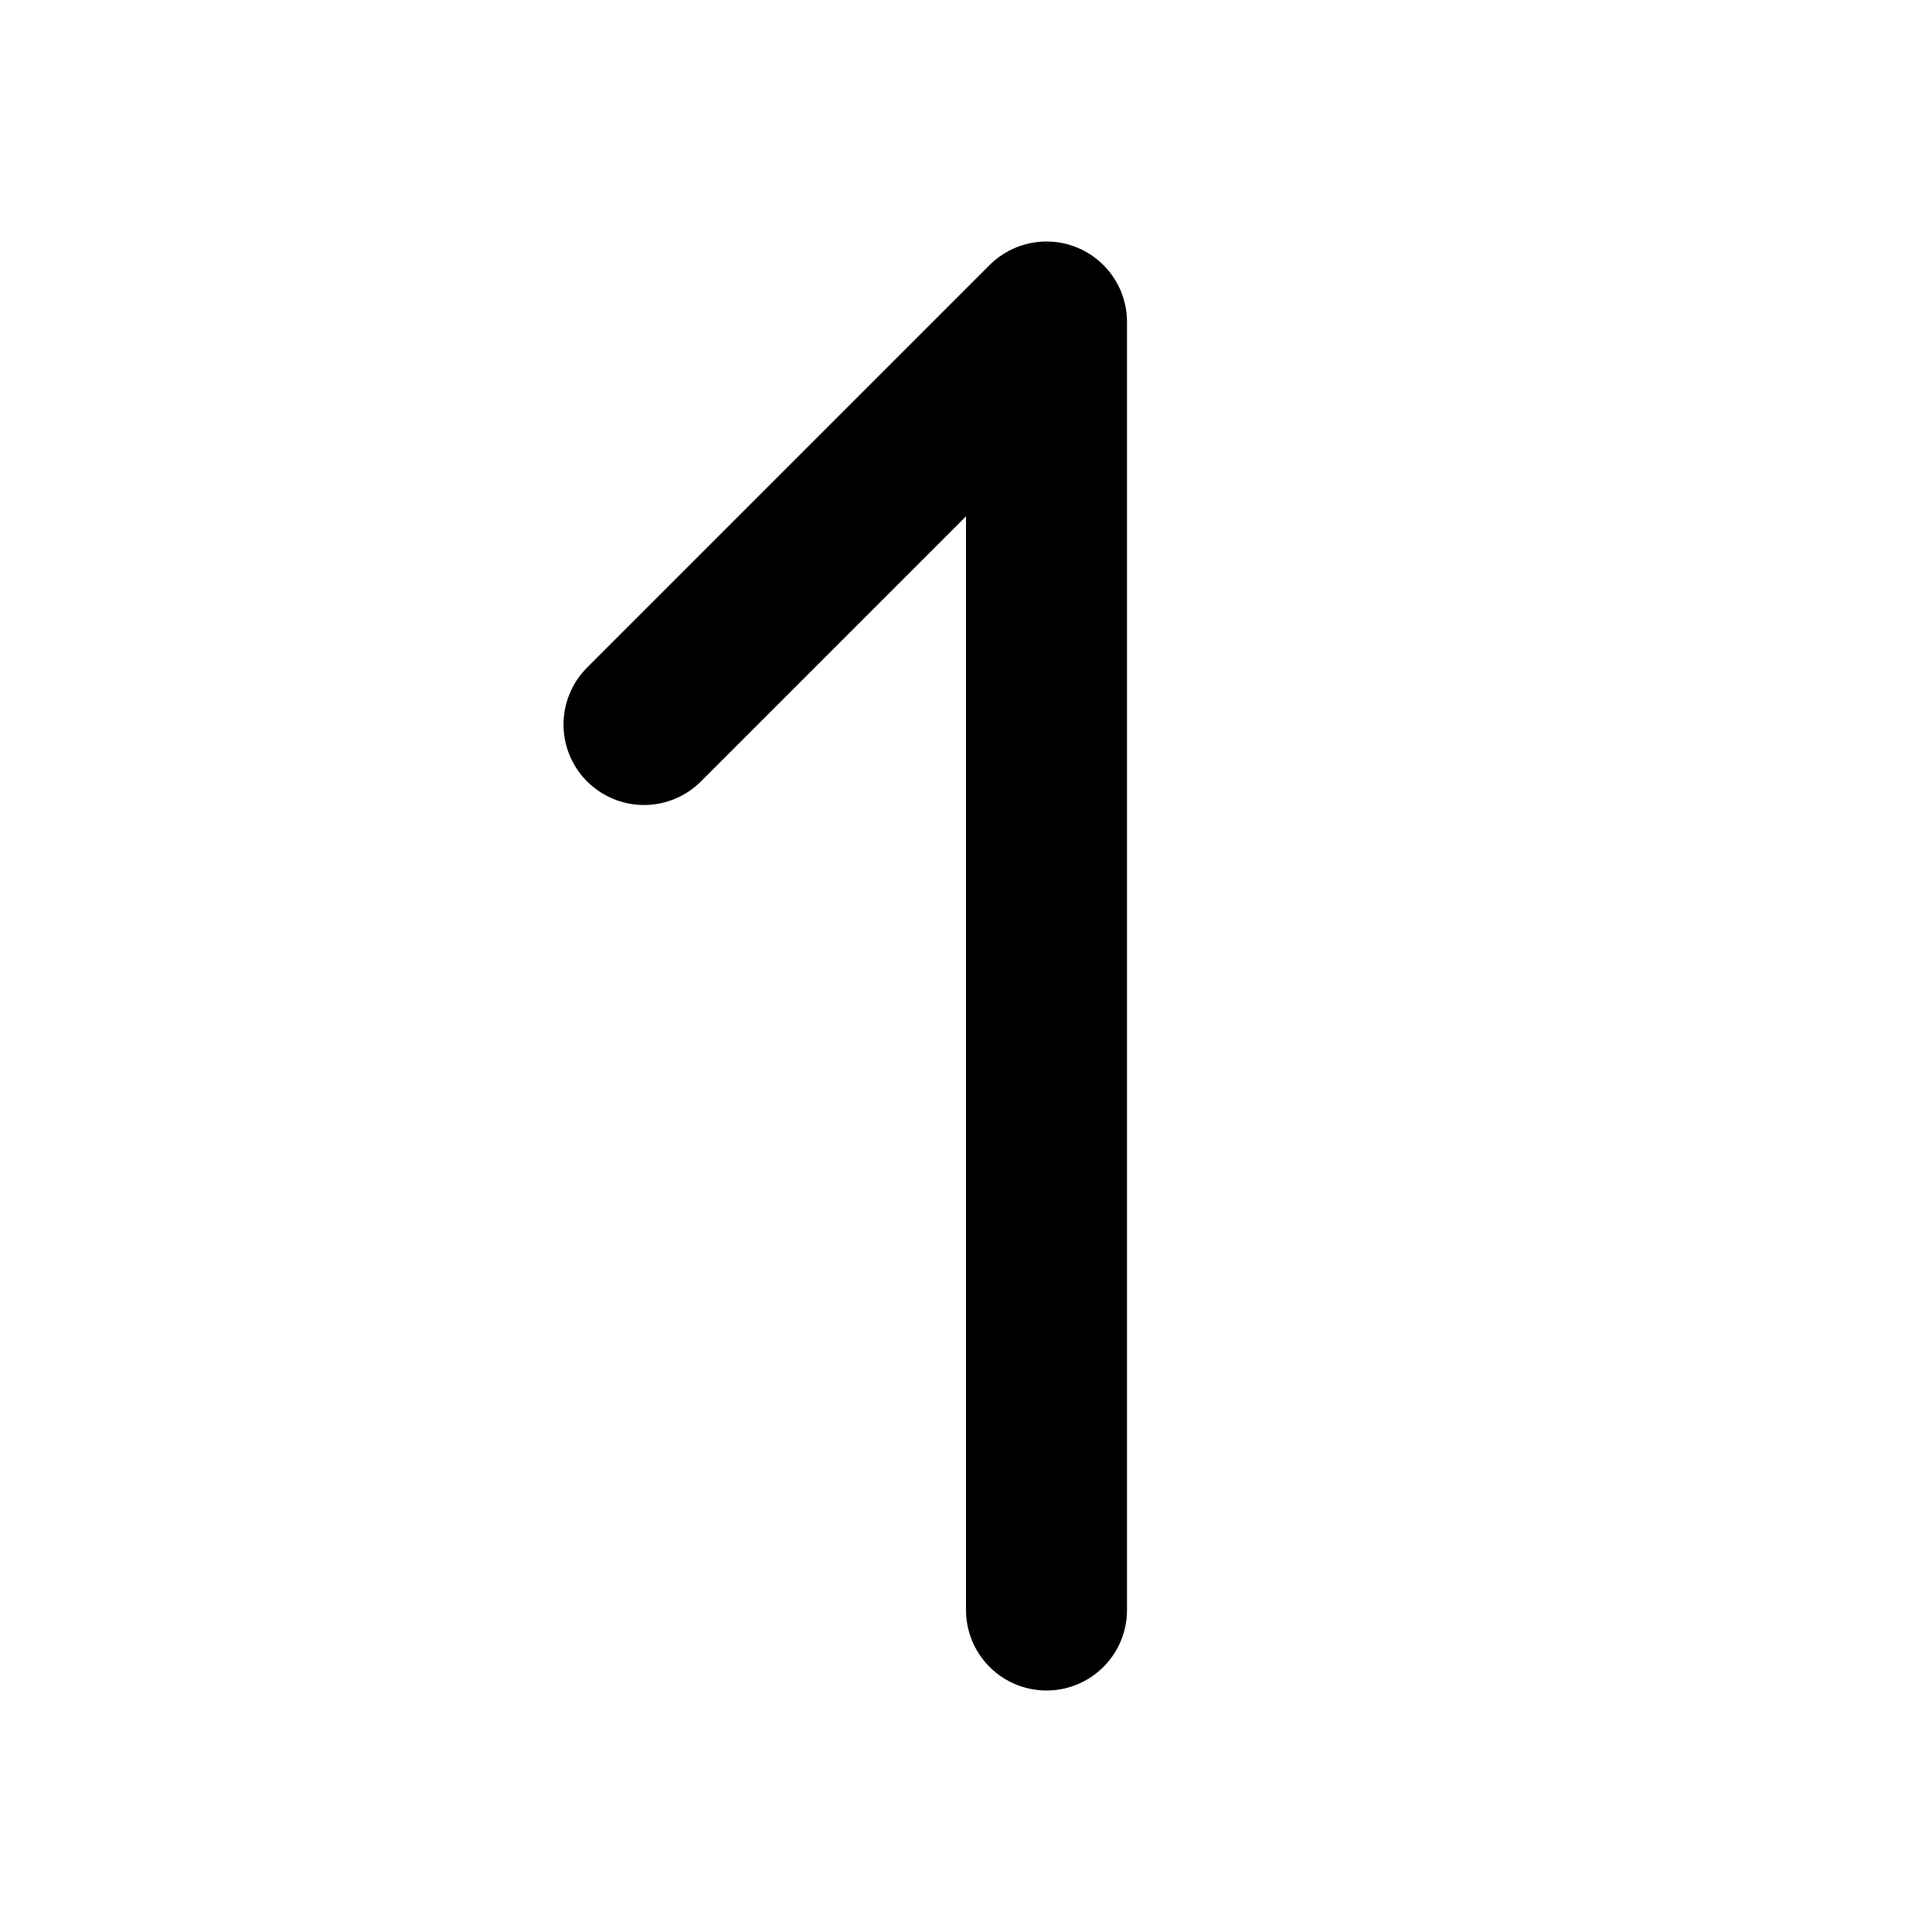
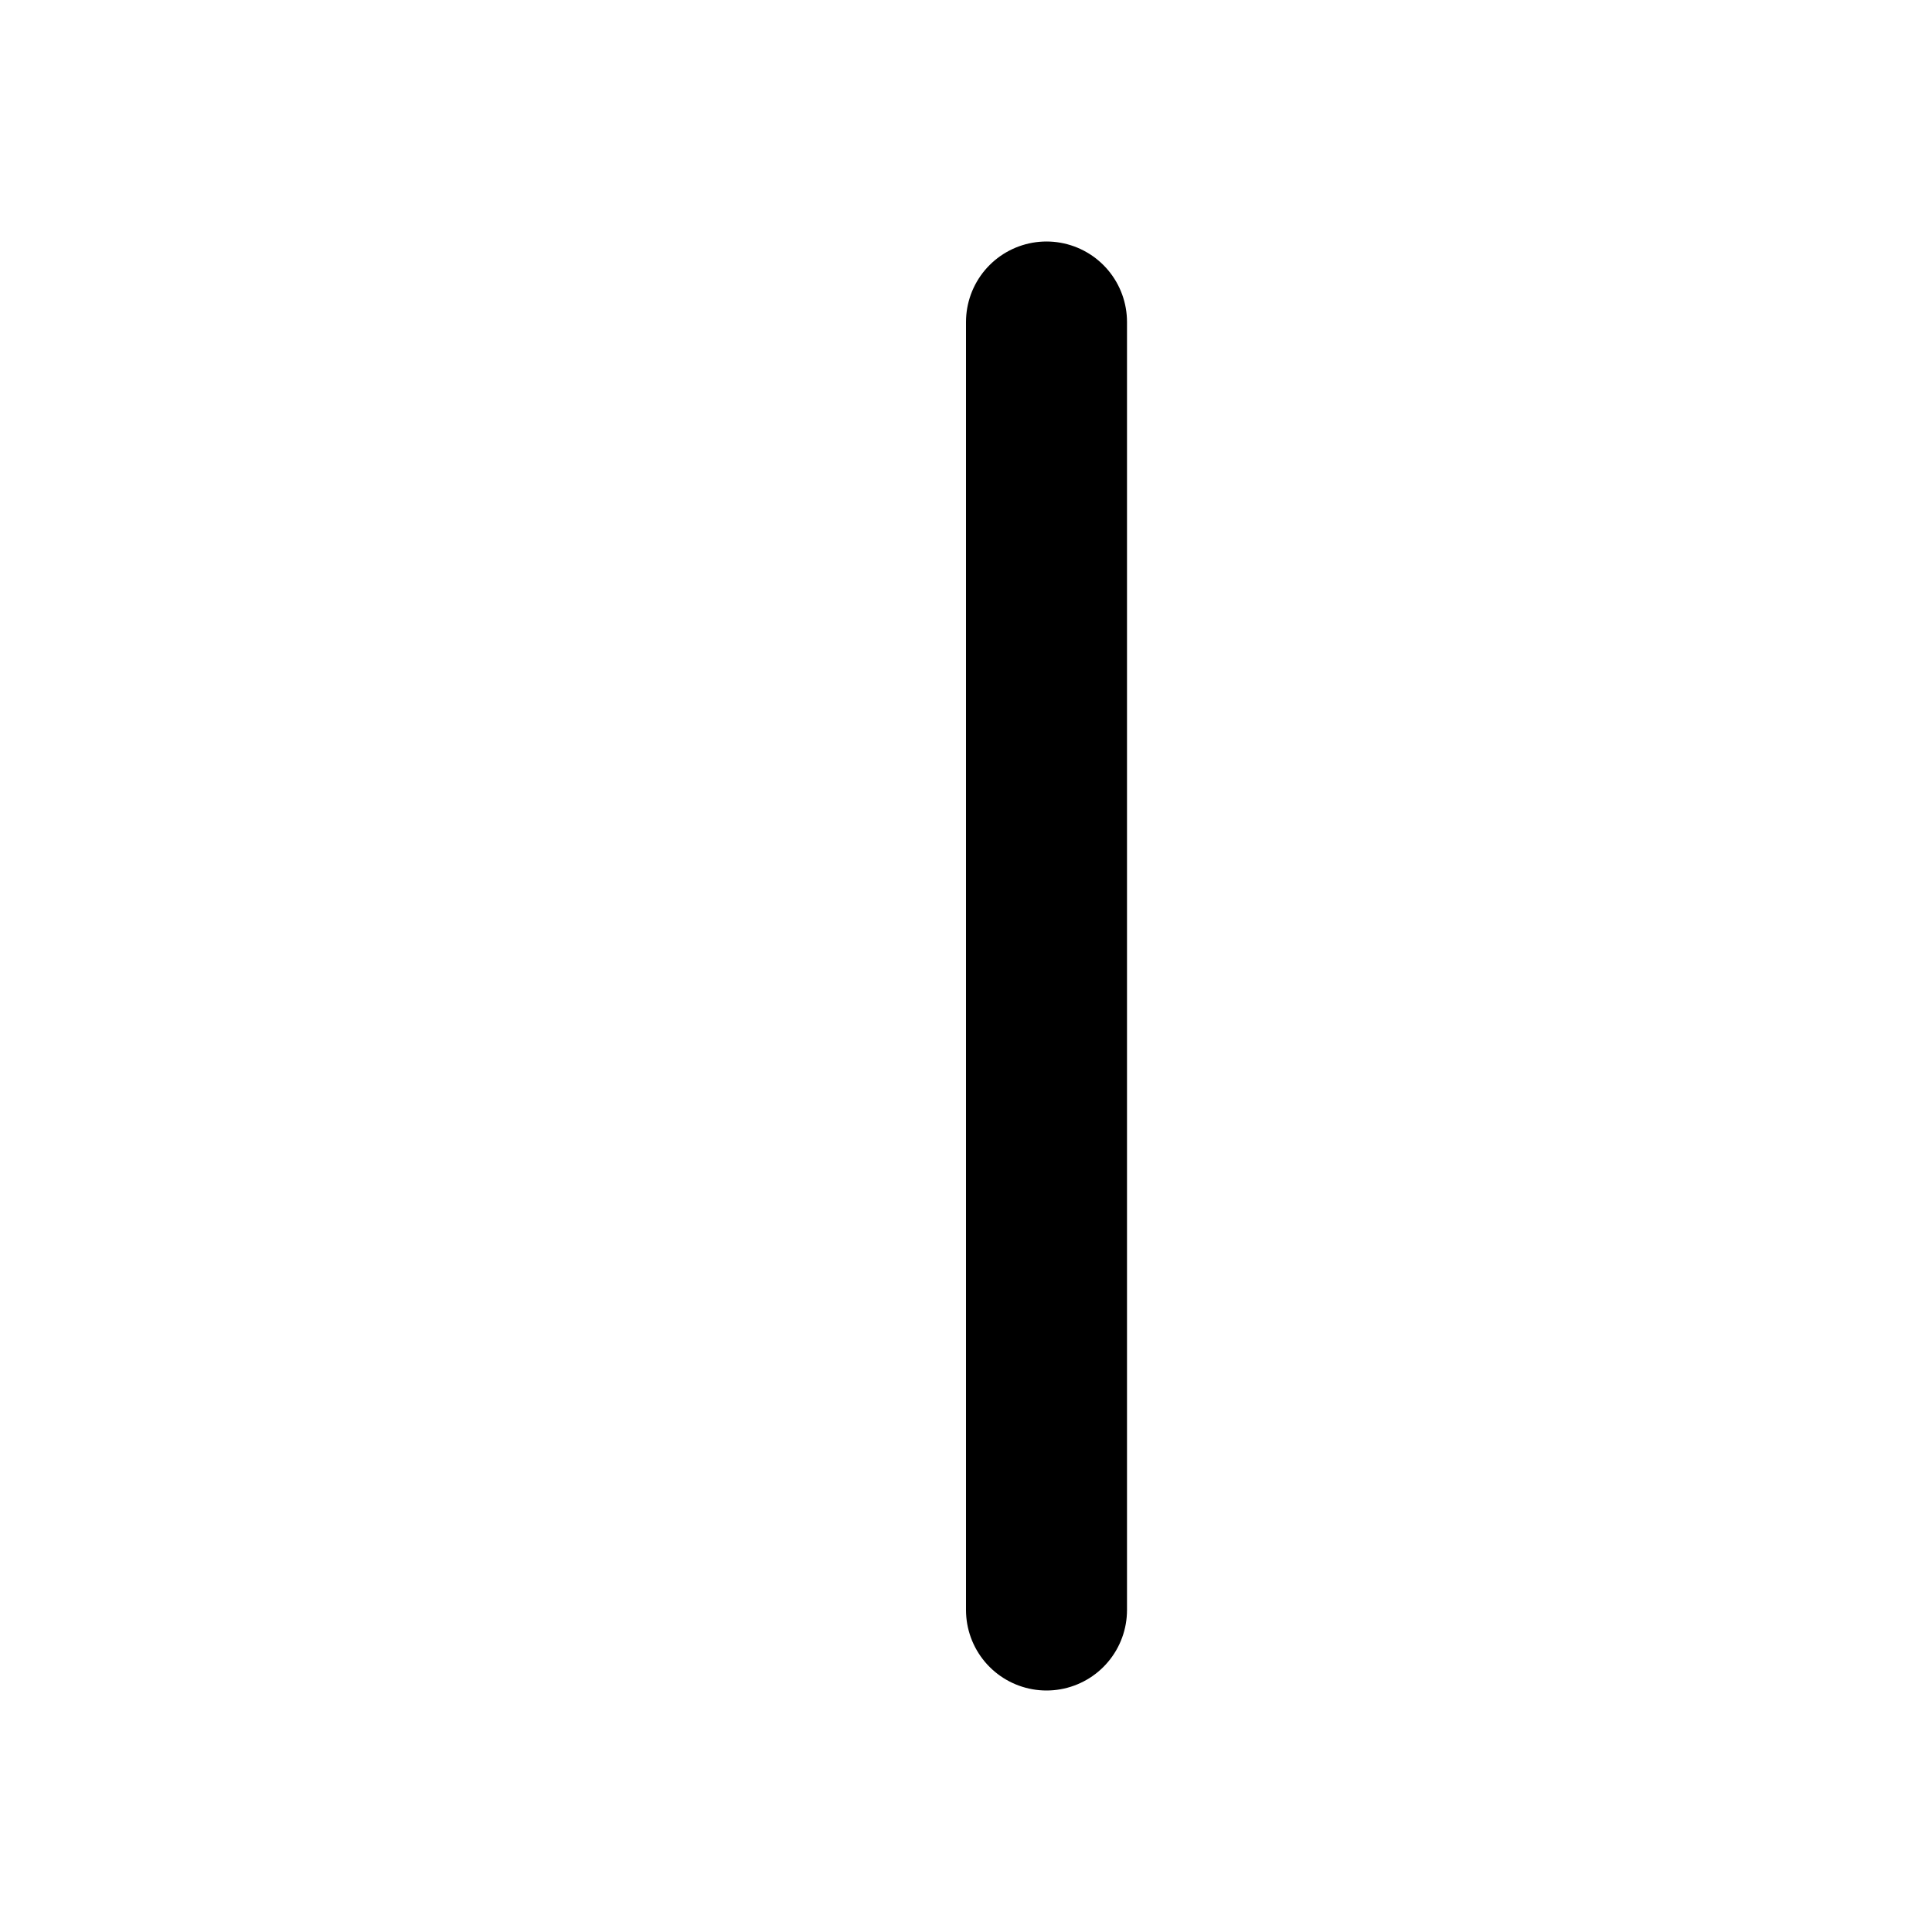
<svg xmlns="http://www.w3.org/2000/svg" width="24" height="24" viewBox="0 0 24 24" fill="none" stroke="currentColor" stroke-width="2" stroke-linecap="round" stroke-linejoin="round">
-   <path d="M13 20v-16l-5 5" />
+   <path d="M13 20v-16" />
</svg>